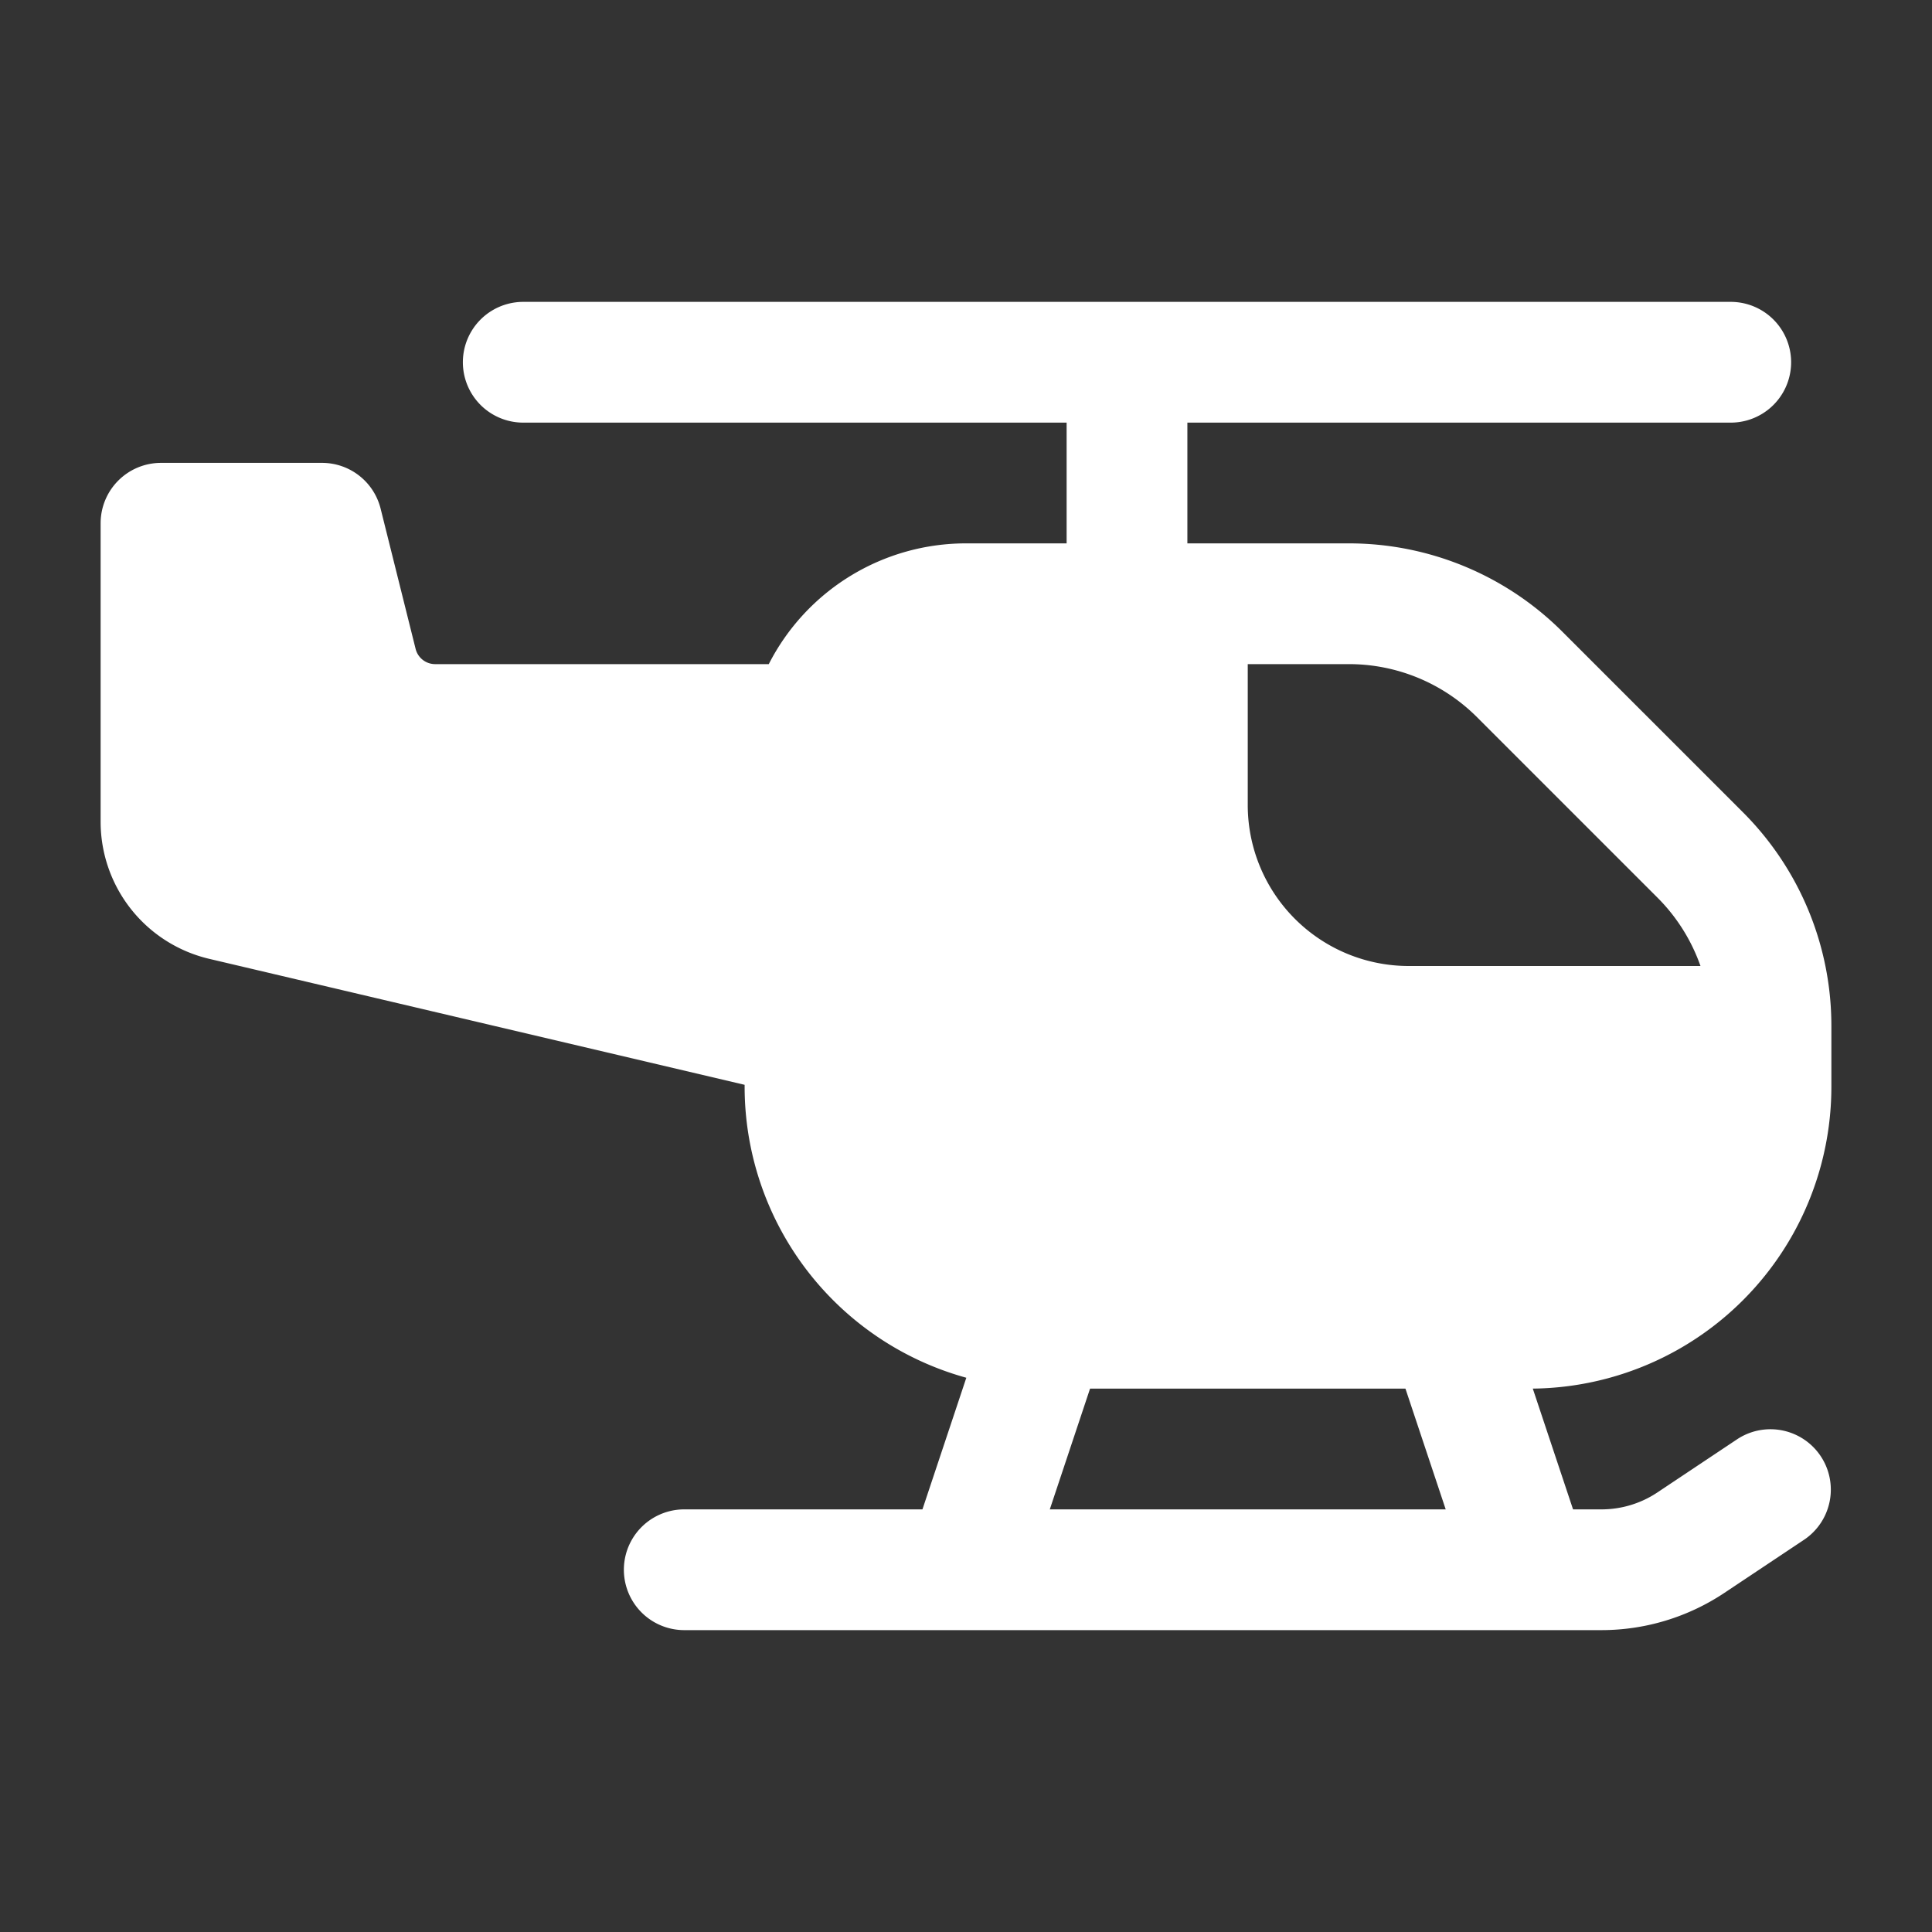
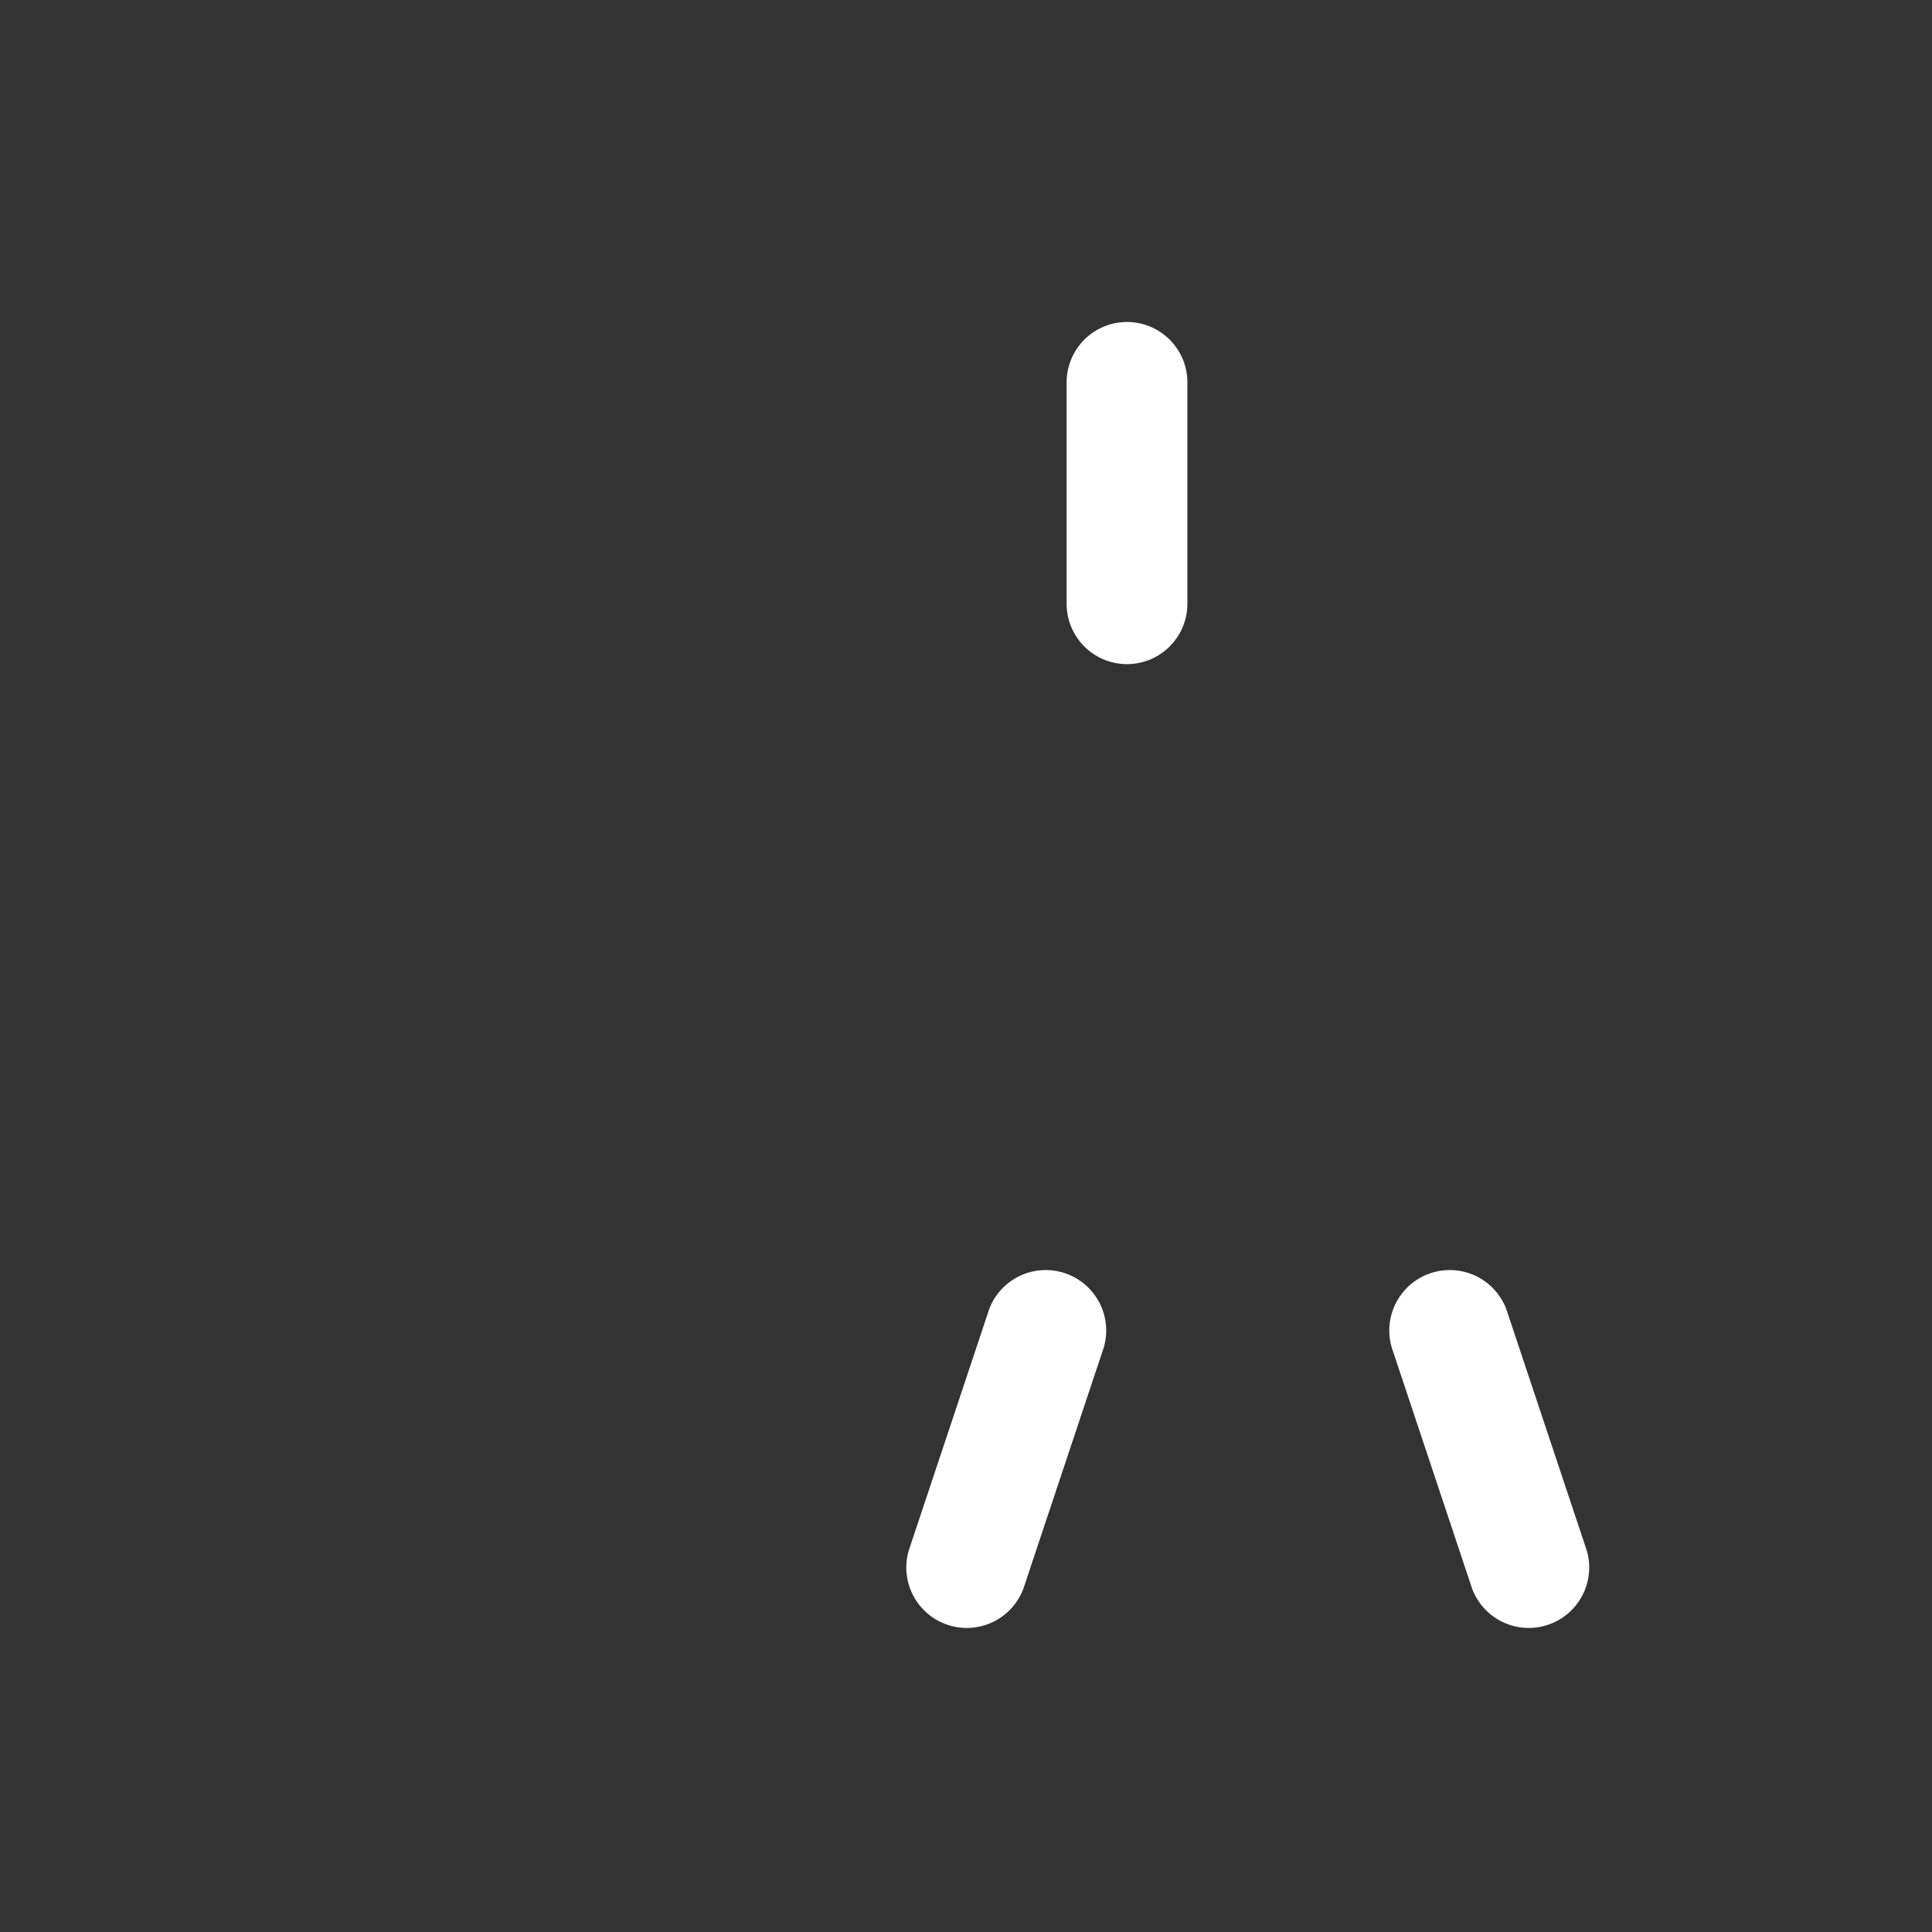
<svg xmlns="http://www.w3.org/2000/svg" width="512" height="512" x="0" y="0" viewBox="0 0 24 24" style="enable-background:new 0 0 512 512" xml:space="preserve" fill-rule="evenodd" class="">
  <rect x="0" y="0" width="24" height="24" fill="#333333" stroke="none" />
  <g>
    <path d="M14.75 7.5V4.75a.75.75 0 0 0-1.5 0V7.5a.75.75 0 0 0 1.5 0zM12.712 19.737l1-3a.751.751 0 0 0-1.424-.474l-1 3a.751.751 0 0 0 1.424.474zM19.712 19.263l-1-3a.751.751 0 0 0-1.424.474l1 3a.751.751 0 0 0 1.424-.474z" fill="#ffffff" opacity="1" data-original="#000000" />
-     <path d="M21.5 3.75h-15a.75.75 0 0 0 0 1.5h15a.75.75 0 0 0 0-1.5zM21.584 17.876l-.996.664a1.25 1.25 0 0 1-.694.21H8.5a.75.75 0 0 0 0 1.5h11.394c.543 0 1.074-.161 1.526-.462l.996-.664a.75.75 0 0 0-.832-1.248zM2 5.75a.75.75 0 0 0-.75.75v3.708a1.75 1.75 0 0 0 1.349 1.703l6.651 1.565v.024A3.752 3.752 0 0 0 13 17.25h6a3.75 3.75 0 0 0 3.75-3.75v-.757a3.75 3.75 0 0 0-1.098-2.652l-2.243-2.243a3.75 3.75 0 0 0-2.652-1.098H12a2.75 2.75 0 0 0-2.45 1.5H5.406a.25.25 0 0 1-.243-.189l-.435-1.743A.75.75 0 0 0 4 5.75zm13.5 2.5h1.257a2.25 2.25 0 0 1 1.591.659l2.243 2.243c.241.241.422.532.533.848H17.5a2 2 0 0 1-2-2z" fill="#ffffff" opacity="1" data-original="#000000" />
  </g>
</svg>